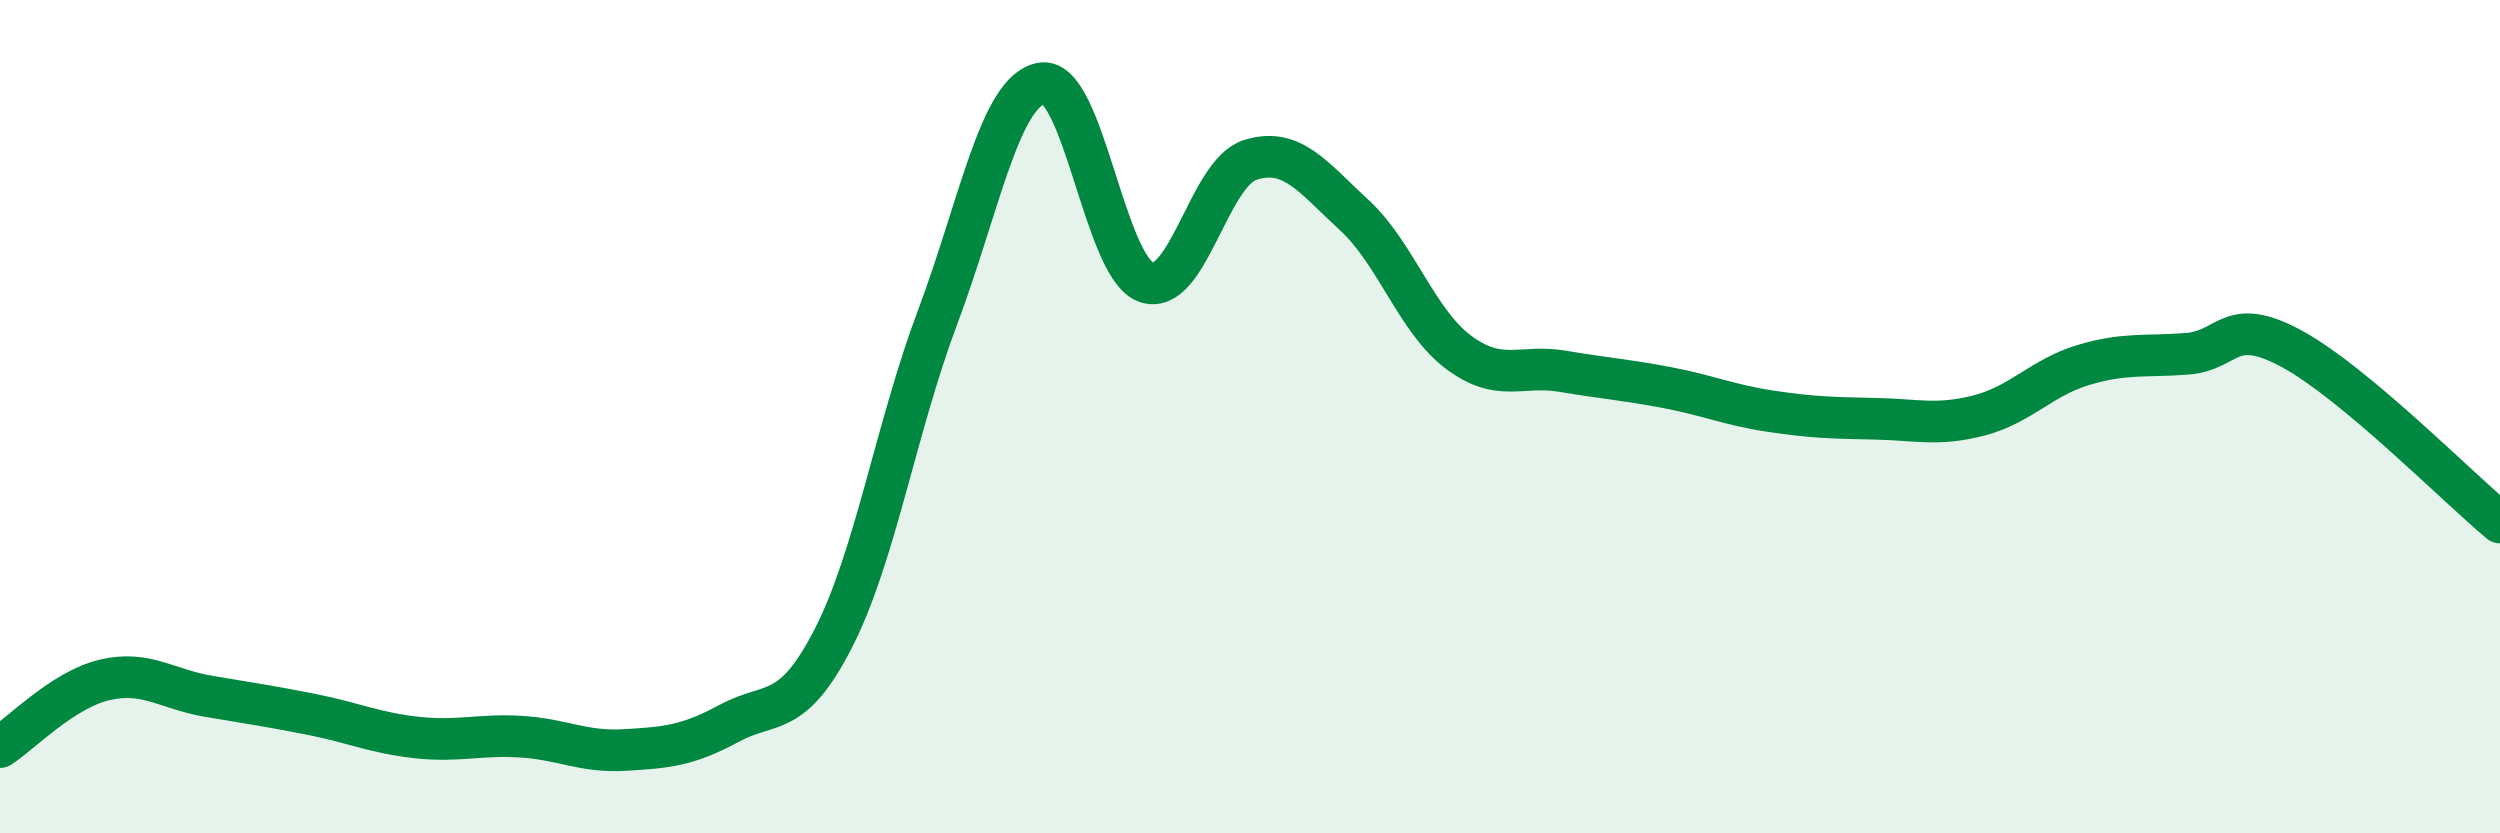
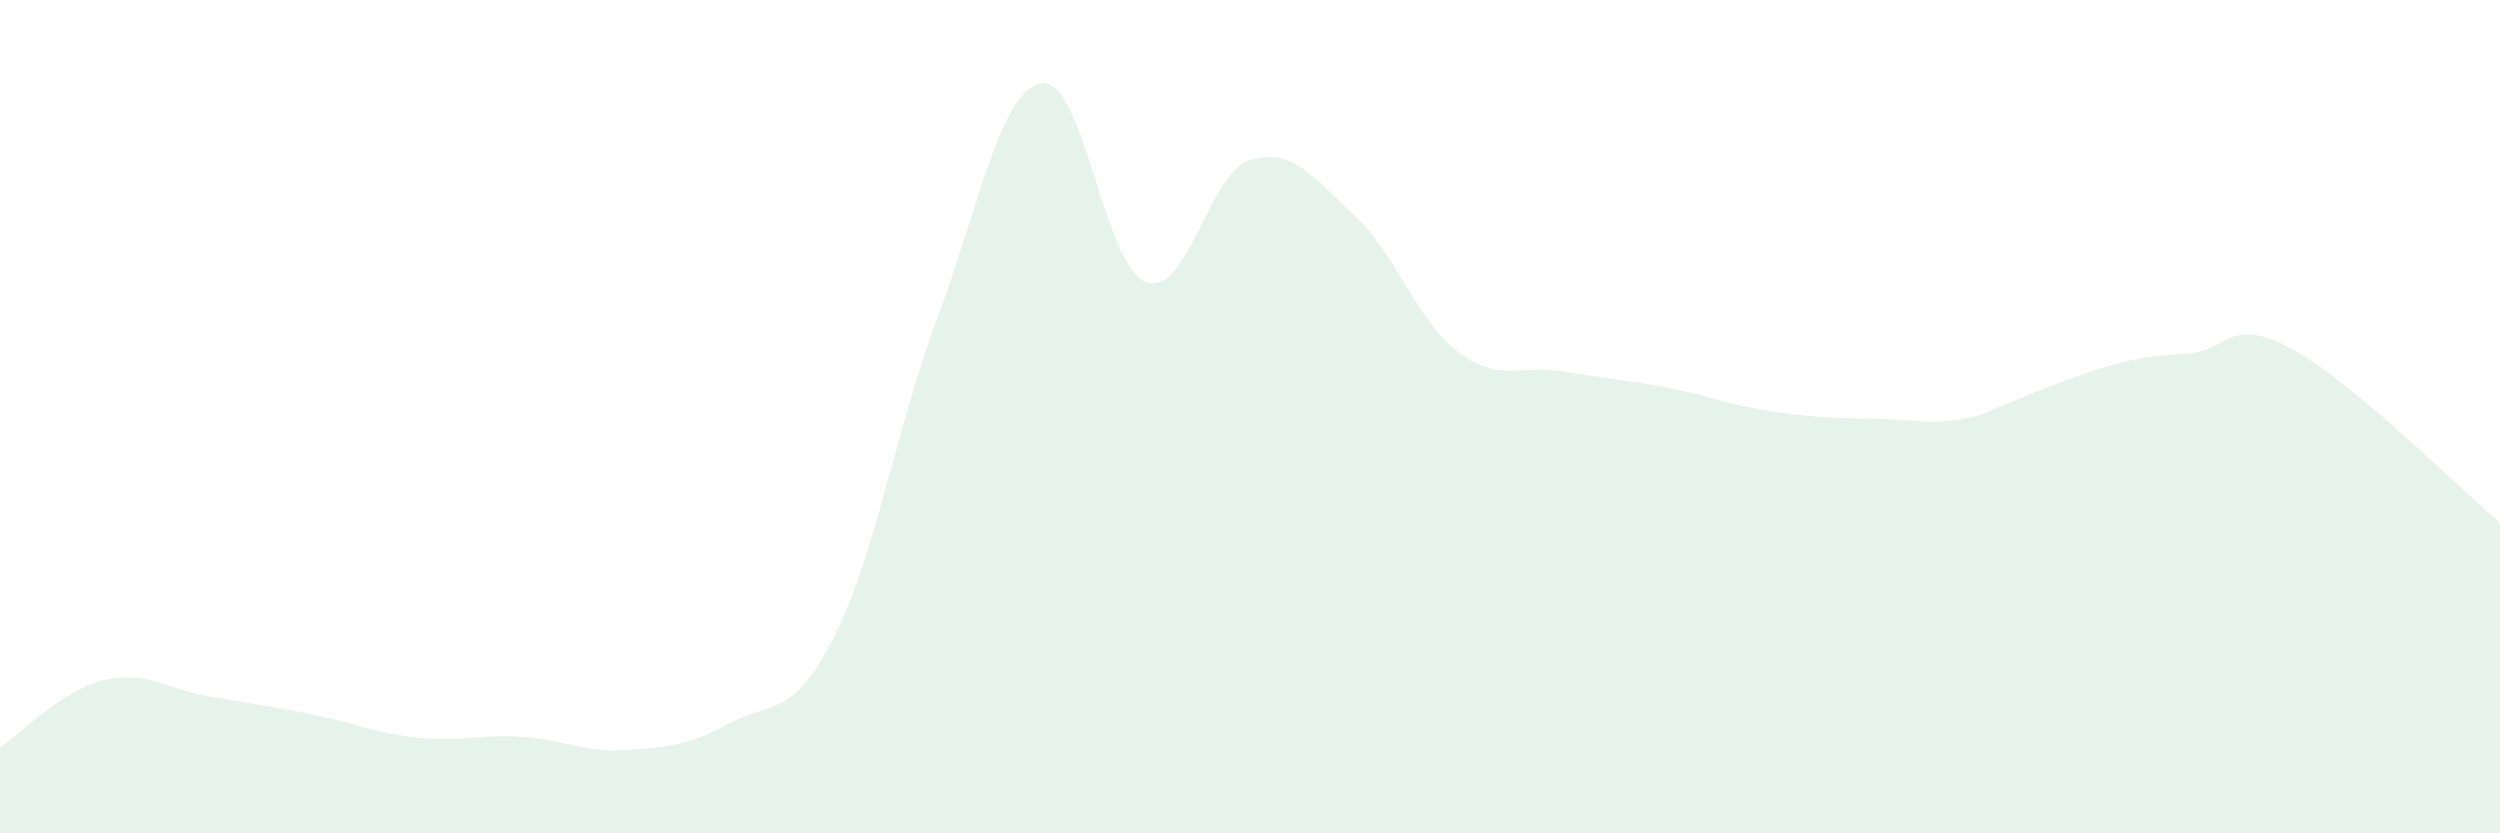
<svg xmlns="http://www.w3.org/2000/svg" width="60" height="20" viewBox="0 0 60 20">
-   <path d="M 0,17.93 C 0.5,17.61 1.5,16.56 2.5,16.32 C 3.5,16.08 4,16.54 5,16.71 C 6,16.88 6.5,16.95 7.5,17.15 C 8.5,17.35 9,17.59 10,17.7 C 11,17.81 11.5,17.62 12.5,17.68 C 13.5,17.74 14,18.06 15,18 C 16,17.94 16.5,17.9 17.5,17.36 C 18.5,16.82 19,17.27 20,15.32 C 21,13.37 21.5,10.28 22.5,7.62 C 23.5,4.96 24,2.17 25,2 C 26,1.83 26.5,6.4 27.5,6.77 C 28.5,7.14 29,4.16 30,3.84 C 31,3.52 31.5,4.24 32.5,5.16 C 33.5,6.08 34,7.7 35,8.45 C 36,9.2 36.5,8.74 37.5,8.91 C 38.5,9.08 39,9.11 40,9.3 C 41,9.49 41.5,9.72 42.5,9.87 C 43.5,10.02 44,10.03 45,10.05 C 46,10.07 46.5,10.23 47.5,9.97 C 48.5,9.71 49,9.06 50,8.76 C 51,8.46 51.5,8.57 52.5,8.49 C 53.5,8.41 53.5,7.56 55,8.37 C 56.5,9.18 59,11.71 60,12.54L60 20L0 20Z" fill="#008740" opacity="0.1" stroke-linecap="round" stroke-linejoin="round" />
-   <path d="M 0,17.93 C 0.5,17.61 1.5,16.56 2.5,16.32 C 3.5,16.08 4,16.54 5,16.71 C 6,16.88 6.5,16.95 7.5,17.15 C 8.5,17.35 9,17.59 10,17.7 C 11,17.81 11.5,17.62 12.5,17.68 C 13.5,17.74 14,18.06 15,18 C 16,17.94 16.5,17.9 17.5,17.36 C 18.5,16.82 19,17.27 20,15.32 C 21,13.37 21.5,10.28 22.5,7.62 C 23.5,4.96 24,2.17 25,2 C 26,1.83 26.5,6.4 27.5,6.77 C 28.5,7.14 29,4.16 30,3.84 C 31,3.52 31.5,4.24 32.5,5.16 C 33.5,6.08 34,7.7 35,8.45 C 36,9.2 36.5,8.74 37.5,8.91 C 38.5,9.08 39,9.11 40,9.3 C 41,9.49 41.5,9.72 42.5,9.87 C 43.5,10.02 44,10.03 45,10.05 C 46,10.07 46.5,10.23 47.5,9.97 C 48.5,9.71 49,9.06 50,8.76 C 51,8.46 51.5,8.57 52.5,8.49 C 53.5,8.41 53.5,7.56 55,8.37 C 56.5,9.18 59,11.71 60,12.54" stroke="#008740" stroke-width="1" fill="none" stroke-linecap="round" stroke-linejoin="round" />
+   <path d="M 0,17.93 C 0.5,17.61 1.5,16.56 2.5,16.32 C 3.5,16.08 4,16.54 5,16.71 C 6,16.88 6.5,16.95 7.5,17.15 C 8.5,17.35 9,17.59 10,17.7 C 11,17.81 11.5,17.62 12.5,17.68 C 13.5,17.74 14,18.06 15,18 C 16,17.94 16.5,17.9 17.5,17.36 C 18.5,16.82 19,17.27 20,15.32 C 21,13.37 21.5,10.28 22.5,7.62 C 23.5,4.96 24,2.17 25,2 C 26,1.83 26.5,6.4 27.5,6.77 C 28.5,7.14 29,4.16 30,3.84 C 31,3.52 31.5,4.24 32.5,5.16 C 33.5,6.08 34,7.7 35,8.45 C 36,9.2 36.5,8.74 37.5,8.91 C 38.5,9.08 39,9.11 40,9.3 C 41,9.49 41.5,9.72 42.5,9.87 C 43.5,10.02 44,10.03 45,10.05 C 46,10.07 46.5,10.23 47.5,9.97 C 51,8.46 51.5,8.57 52.5,8.49 C 53.5,8.41 53.5,7.56 55,8.37 C 56.5,9.18 59,11.71 60,12.54L60 20L0 20Z" fill="#008740" opacity="0.1" stroke-linecap="round" stroke-linejoin="round" />
</svg>